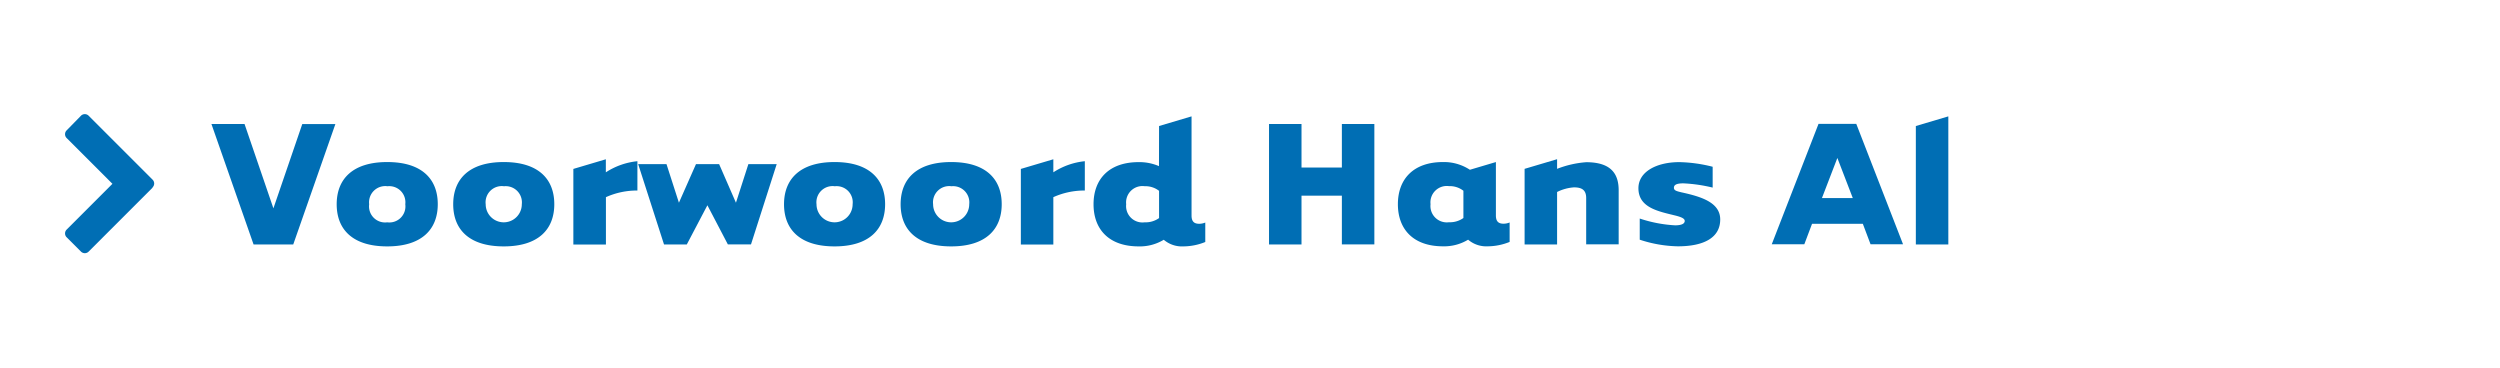
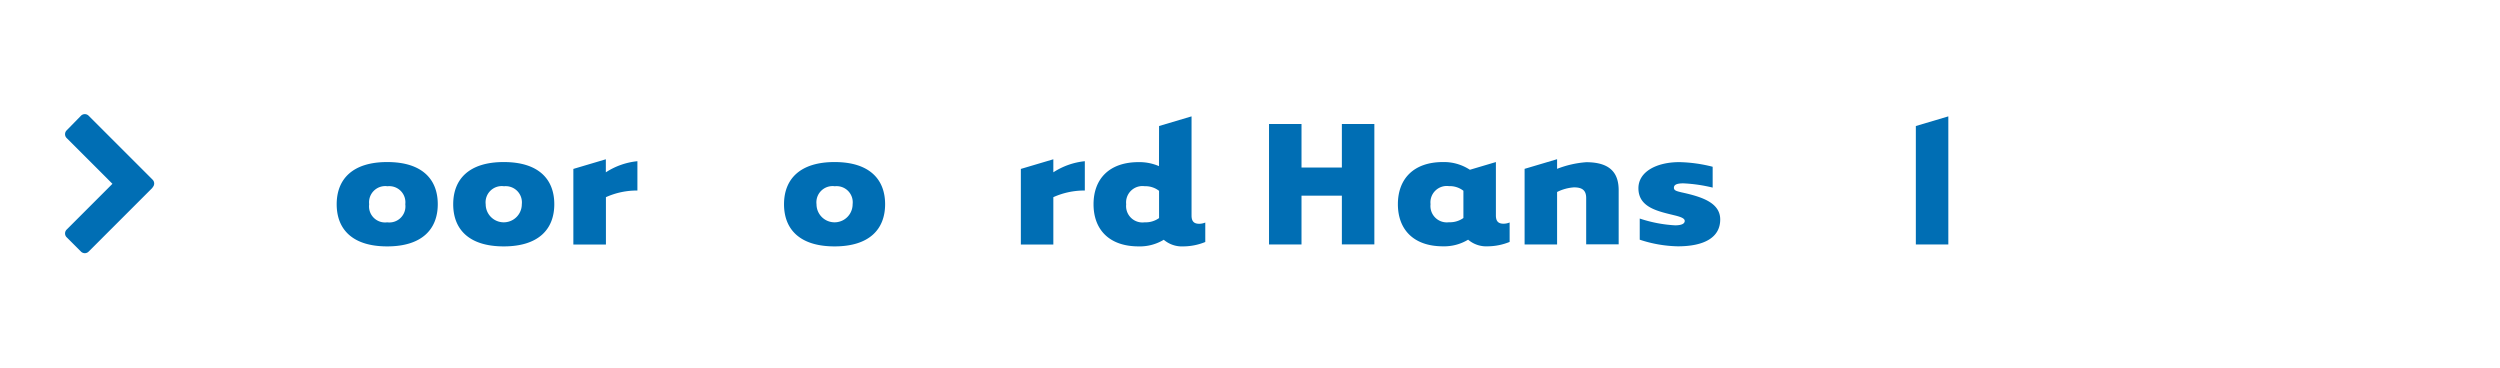
<svg xmlns="http://www.w3.org/2000/svg" id="Layer_1" data-name="Layer 1" viewBox="0 0 323.97 47.64" width="323.97" height="47.64" x="0" y="0">
  <defs>
    <style>.cls-1{fill:#006eb4;}.cls-2{fill:none;}</style>
  </defs>
  <title>inhoud</title>
  <path class="cls-1" d="M19.77,24.32,11.49,32.6a.7.7,0,0,1-1,0L8.64,30.75a.7.7,0,0,1,0-1l5.93-5.93L8.64,17.89a.7.7,0,0,1,0-1L10.49,15a.7.7,0,0,1,1,0l8.28,8.28a.7.7,0,0,1,0,1Z" />
-   <path class="cls-1" d="M32.86,31.68,27.4,16.07h4.29L35.43,27l3.74-10.92h4.29L38,31.68Z" />
  <path class="cls-1" d="M50.18,31.93c-4.5,0-6.55-2.21-6.55-5.46S45.68,21,50.18,21s6.55,2.21,6.55,5.46S54.67,31.93,50.18,31.93Zm0-7.8a2.1,2.1,0,0,0-2.34,2.34,2.08,2.08,0,0,0,2.34,2.34,2.08,2.08,0,0,0,2.34-2.34A2.09,2.09,0,0,0,50.18,24.14Z" />
  <path class="cls-1" d="M65.28,31.93c-4.5,0-6.55-2.21-6.55-5.46S60.78,21,65.28,21s6.55,2.21,6.55,5.46S69.78,31.93,65.28,31.93Zm0-7.8a2.1,2.1,0,0,0-2.34,2.34,2.34,2.34,0,0,0,4.68,0A2.1,2.1,0,0,0,65.28,24.14Z" />
  <path class="cls-1" d="M82.6,20.89v3.8a9.76,9.76,0,0,0-4.08.86v6.14H74.3v-9.8l4.21-1.25v1.69A9.18,9.18,0,0,1,82.6,20.89Z" />
-   <path class="cls-1" d="M89,31.68H86.05L82.7,21.27h3.67l1.61,5,2.21-5h3l2.18,5,1.61-5h3.67l-3.33,10.4h-3L91.67,26.6Z" />
  <path class="cls-1" d="M108.15,31.93c-4.5,0-6.55-2.21-6.55-5.46S103.66,21,108.15,21s6.55,2.21,6.55,5.46S112.65,31.93,108.15,31.93Zm0-7.8a2.1,2.1,0,0,0-2.34,2.34,2.34,2.34,0,0,0,4.68,0A2.09,2.09,0,0,0,108.15,24.14Z" />
-   <path class="cls-1" d="M123.26,31.93c-4.5,0-6.55-2.21-6.55-5.46S118.76,21,123.26,21s6.55,2.21,6.55,5.46S127.76,31.93,123.26,31.93Zm0-7.8a2.1,2.1,0,0,0-2.34,2.34,2.34,2.34,0,0,0,4.68,0A2.1,2.1,0,0,0,123.26,24.14Z" />
  <path class="cls-1" d="M140.58,20.89v3.8a9.76,9.76,0,0,0-4.08.86v6.14h-4.21v-9.8l4.21-1.25v1.69A9.18,9.18,0,0,1,140.58,20.89Z" />
  <path class="cls-1" d="M150.2,16.33l4.21-1.25V27.93c0,.75.31,1.07,1,1.07a2.1,2.1,0,0,0,.78-.16v2.52a7.67,7.67,0,0,1-2.83.57,3.63,3.63,0,0,1-2.55-.86,6,6,0,0,1-3.25.86c-3.85,0-5.85-2.21-5.85-5.46s2-5.46,5.85-5.46a6.4,6.4,0,0,1,2.63.52Zm0,8.4a2.88,2.88,0,0,0-1.87-.6,2.12,2.12,0,0,0-2.39,2.34,2.12,2.12,0,0,0,2.39,2.34,3,3,0,0,0,1.87-.55Z" />
  <path class="cls-1" d="M168.66,31.68h-4.21V16.07h4.21v5.64h5.23V16.07h4.21v15.6h-4.21V25.36h-5.23Z" />
  <path class="cls-1" d="M193.85,21v6.92c0,.75.31,1.07,1,1.07a2.1,2.1,0,0,0,.78-.16v2.52a7.67,7.67,0,0,1-2.83.57,3.63,3.63,0,0,1-2.55-.86,6,6,0,0,1-3.25.86c-3.85,0-5.85-2.21-5.85-5.46S183.16,21,187,21a6.13,6.13,0,0,1,3.48,1Zm-4.21,3.72a2.88,2.88,0,0,0-1.87-.6,2.12,2.12,0,0,0-2.39,2.34,2.12,2.12,0,0,0,2.39,2.34,3,3,0,0,0,1.87-.55Z" />
  <path class="cls-1" d="M201.78,31.68h-4.21v-9.8l4.21-1.25v1.25a13,13,0,0,1,3.77-.86c3.25,0,4.21,1.53,4.21,3.64v7h-4.21v-6c0-1.07-.6-1.38-1.59-1.38a5.78,5.78,0,0,0-2.18.6Z" />
  <path class="cls-1" d="M212.49,28.32a17.45,17.45,0,0,0,4.58.88c.94,0,1.25-.26,1.25-.57s-.42-.49-1.14-.68c-2.21-.55-4.86-1-4.86-3.56,0-2.13,2.34-3.38,5.3-3.38a18.91,18.91,0,0,1,4.32.6v2.7a19.84,19.84,0,0,0-3.8-.55c-.91,0-1.22.21-1.22.57s.34.44,1,.6c2.52.55,5,1.3,5,3.51,0,2.37-2.13,3.48-5.49,3.48a16.58,16.58,0,0,1-4.94-.86Z" />
-   <path class="cls-1" d="M234.82,29l-1,2.65H229.6l6.06-15.6h4.89l6.06,15.6h-4.21l-1-2.65Zm5.28-3.33-2-5.2-2,5.2Z" />
  <path class="cls-1" d="M248.27,31.68V16.33l4.21-1.25V31.68Z" />
-   <rect class="cls-2" width="323.97" height="47.64" />
</svg>